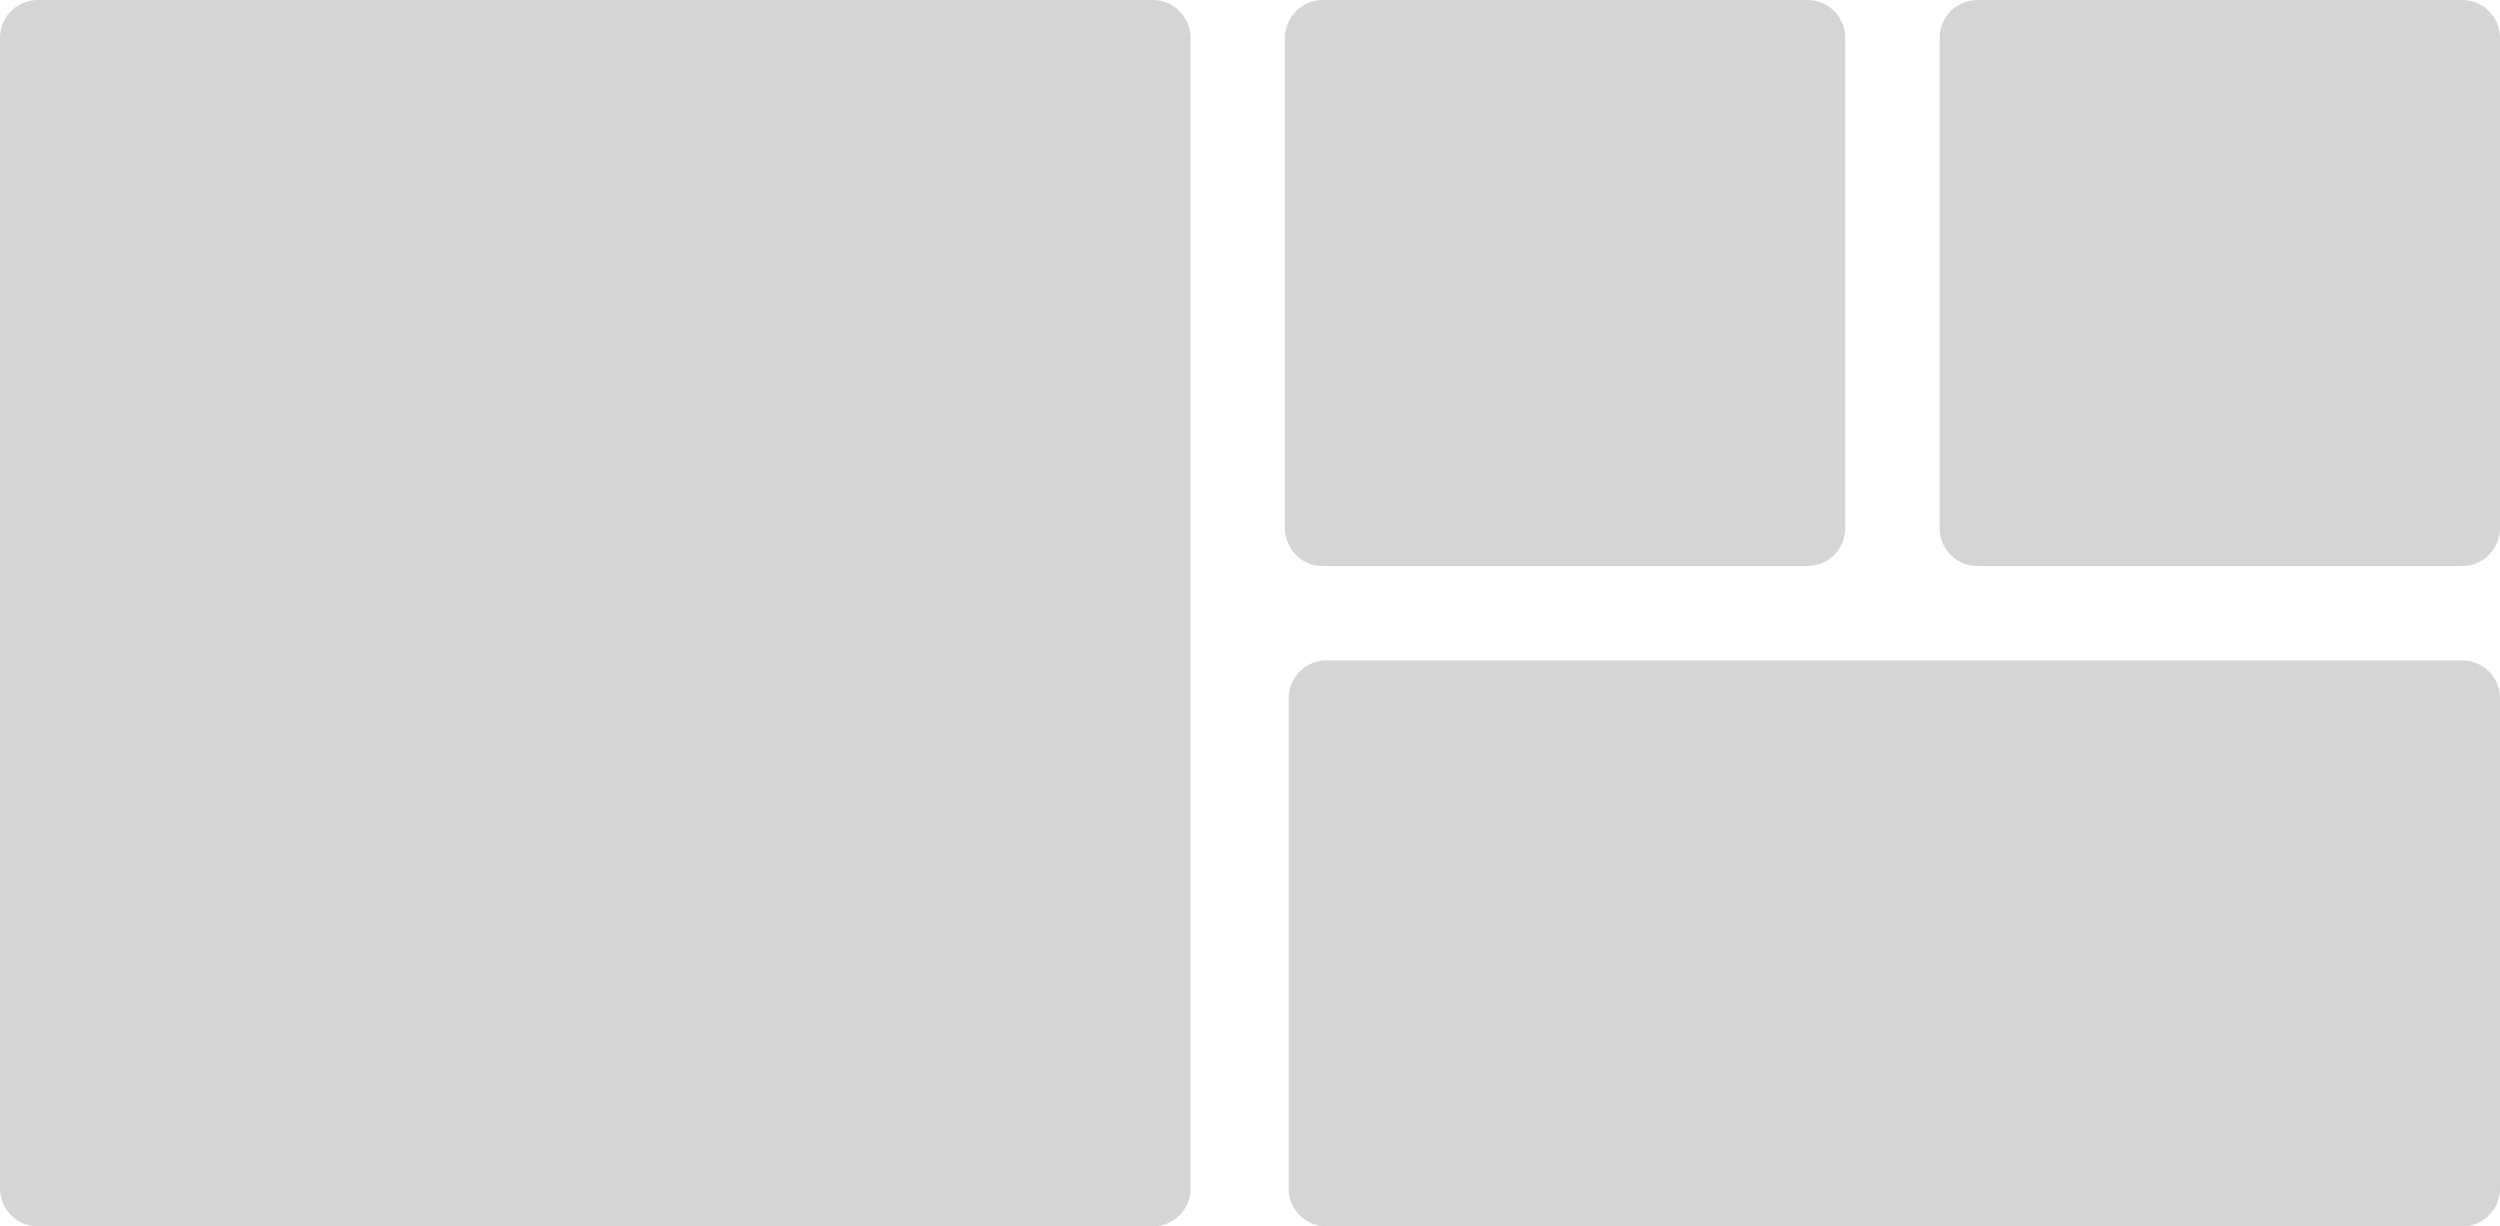
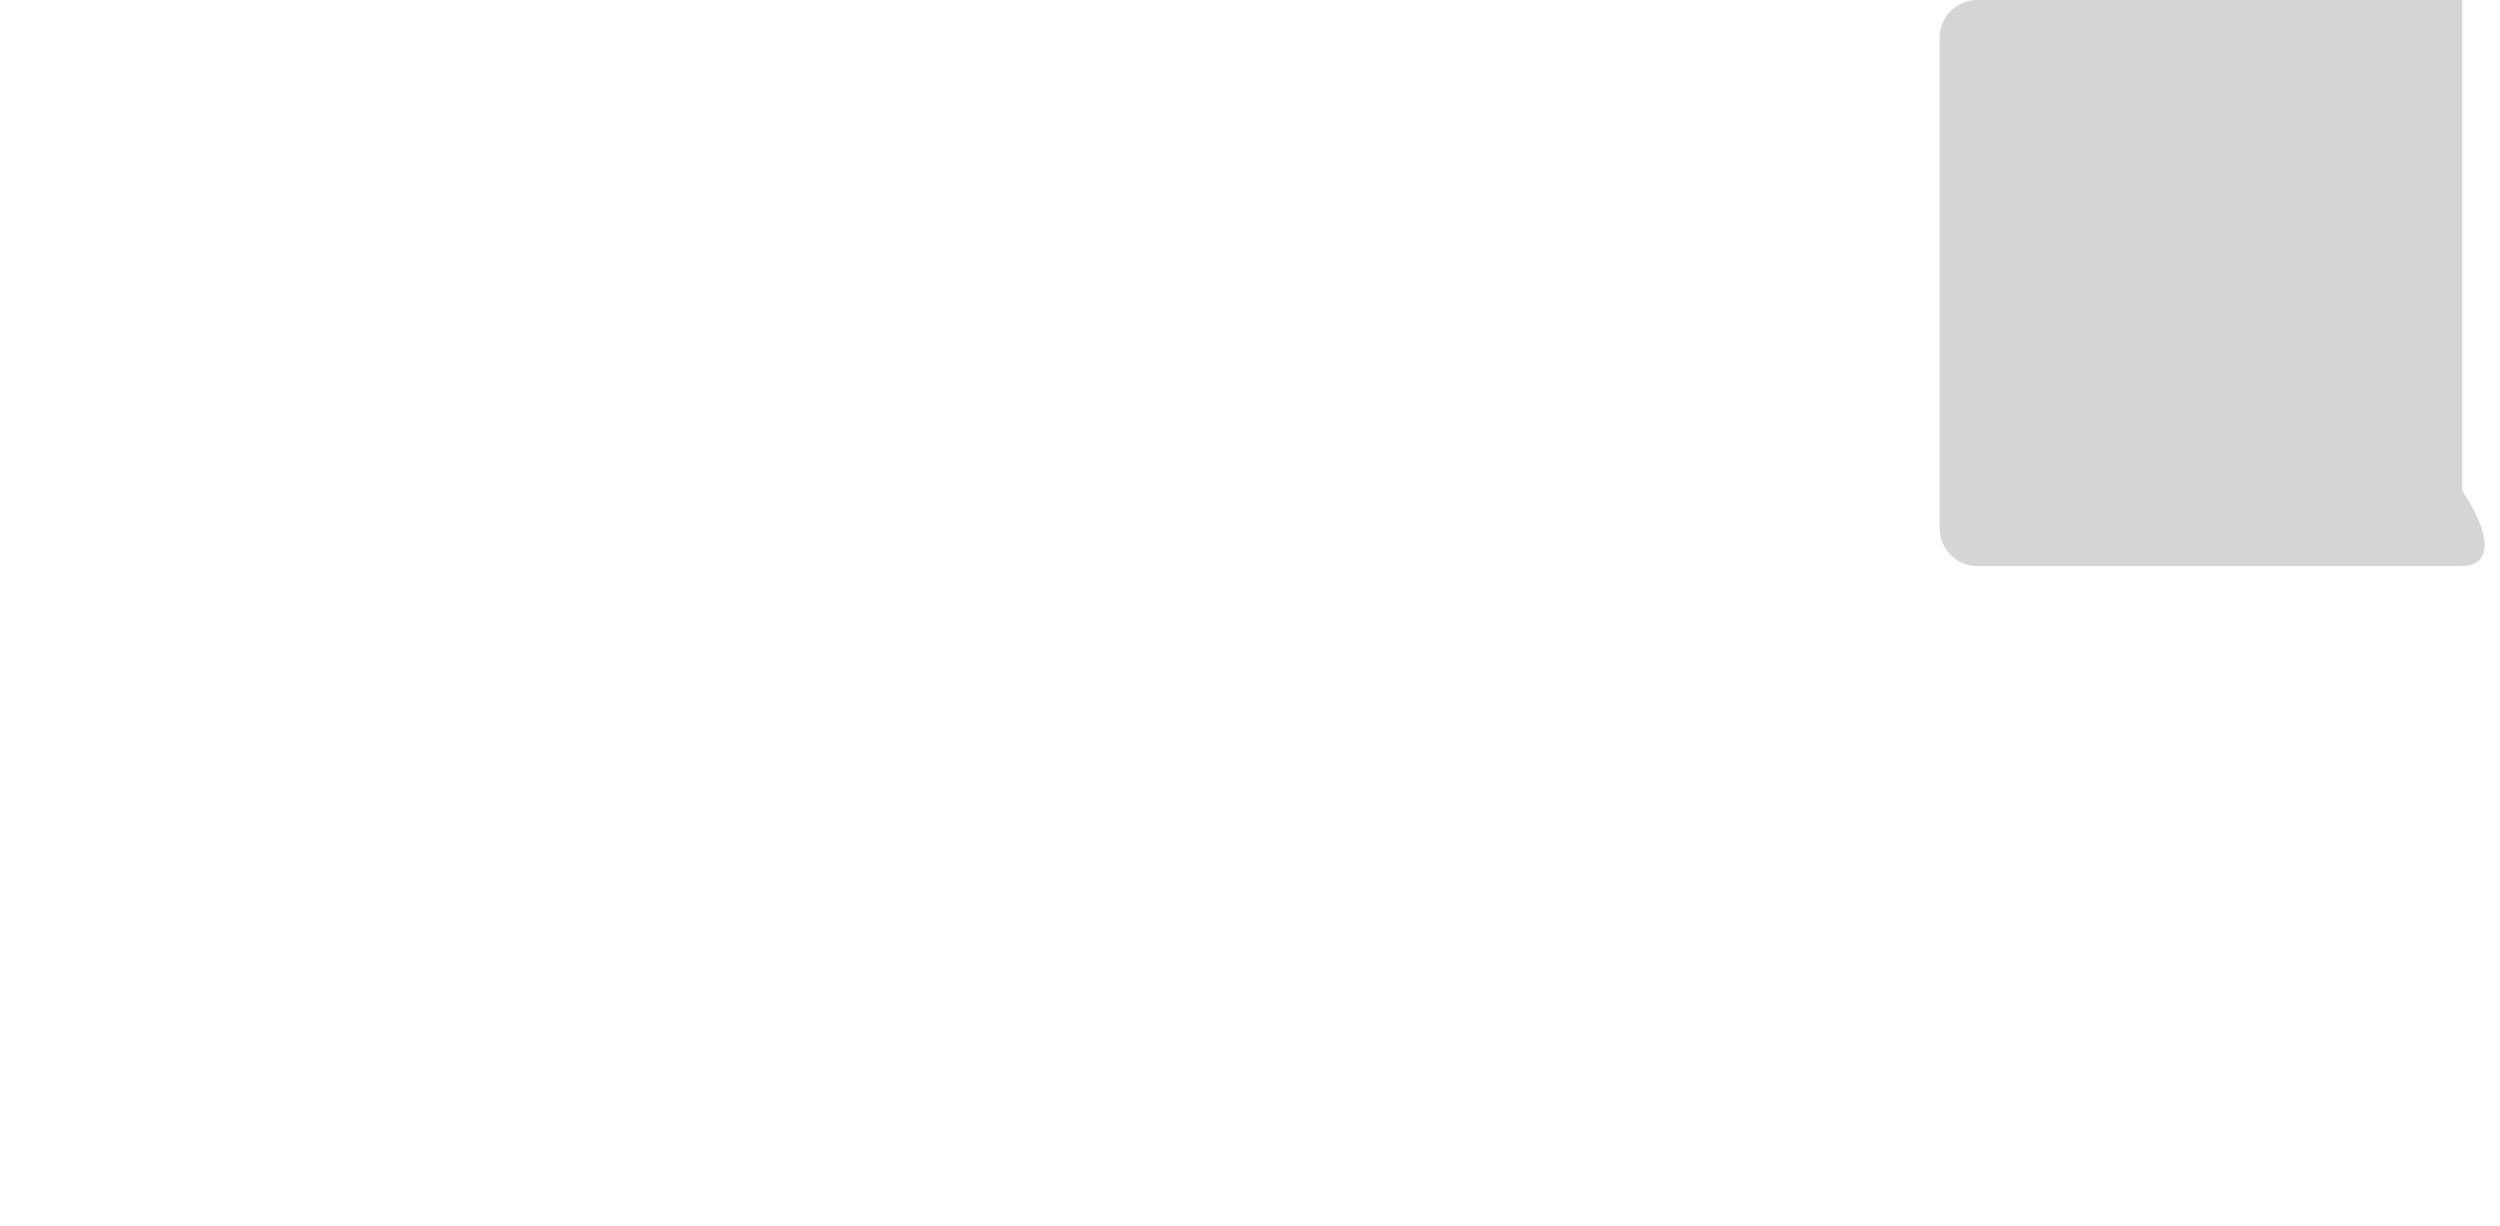
<svg xmlns="http://www.w3.org/2000/svg" version="1.1" id="Layer_1" x="0px" y="0px" width="265px" height="130px" viewBox="0 0 265 130" style="enable-background:new 0 0 265 130;" xml:space="preserve">
  <style type="text/css">
	.st0{fill:#D5D5D5;}
</style>
-   <path class="st0" d="M191.6,60h-51.4c-2.2,0-4-1.8-4-4V4c0-2.2,1.8-4,4-4h51.4c2.2,0,4,1.8,4,4v52C195.6,58.2,193.8,60,191.6,60z" />
-   <path class="st0" d="M261,130H140.6c-2.2,0-4-1.8-4-4V74c0-2.2,1.8-4,4-4H261c2.2,0,4,1.8,4,4v52C265,128.2,263.2,130,261,130z" />
-   <path class="st0" d="M261,60h-51.4c-2.2,0-4-1.8-4-4V4c0-2.2,1.8-4,4-4H261c2.2,0,4,1.8,4,4v52C265,58.2,263.2,60,261,60z" />
-   <path class="st0" d="M122.2,130H4c-2.2,0-4-1.8-4-4V4c0-2.2,1.8-4,4-4h118.2c2.2,0,4,1.8,4,4v122C126.2,128.2,124.4,130,122.2,130z" />
+   <path class="st0" d="M261,60h-51.4c-2.2,0-4-1.8-4-4V4c0-2.2,1.8-4,4-4H261v52C265,58.2,263.2,60,261,60z" />
</svg>